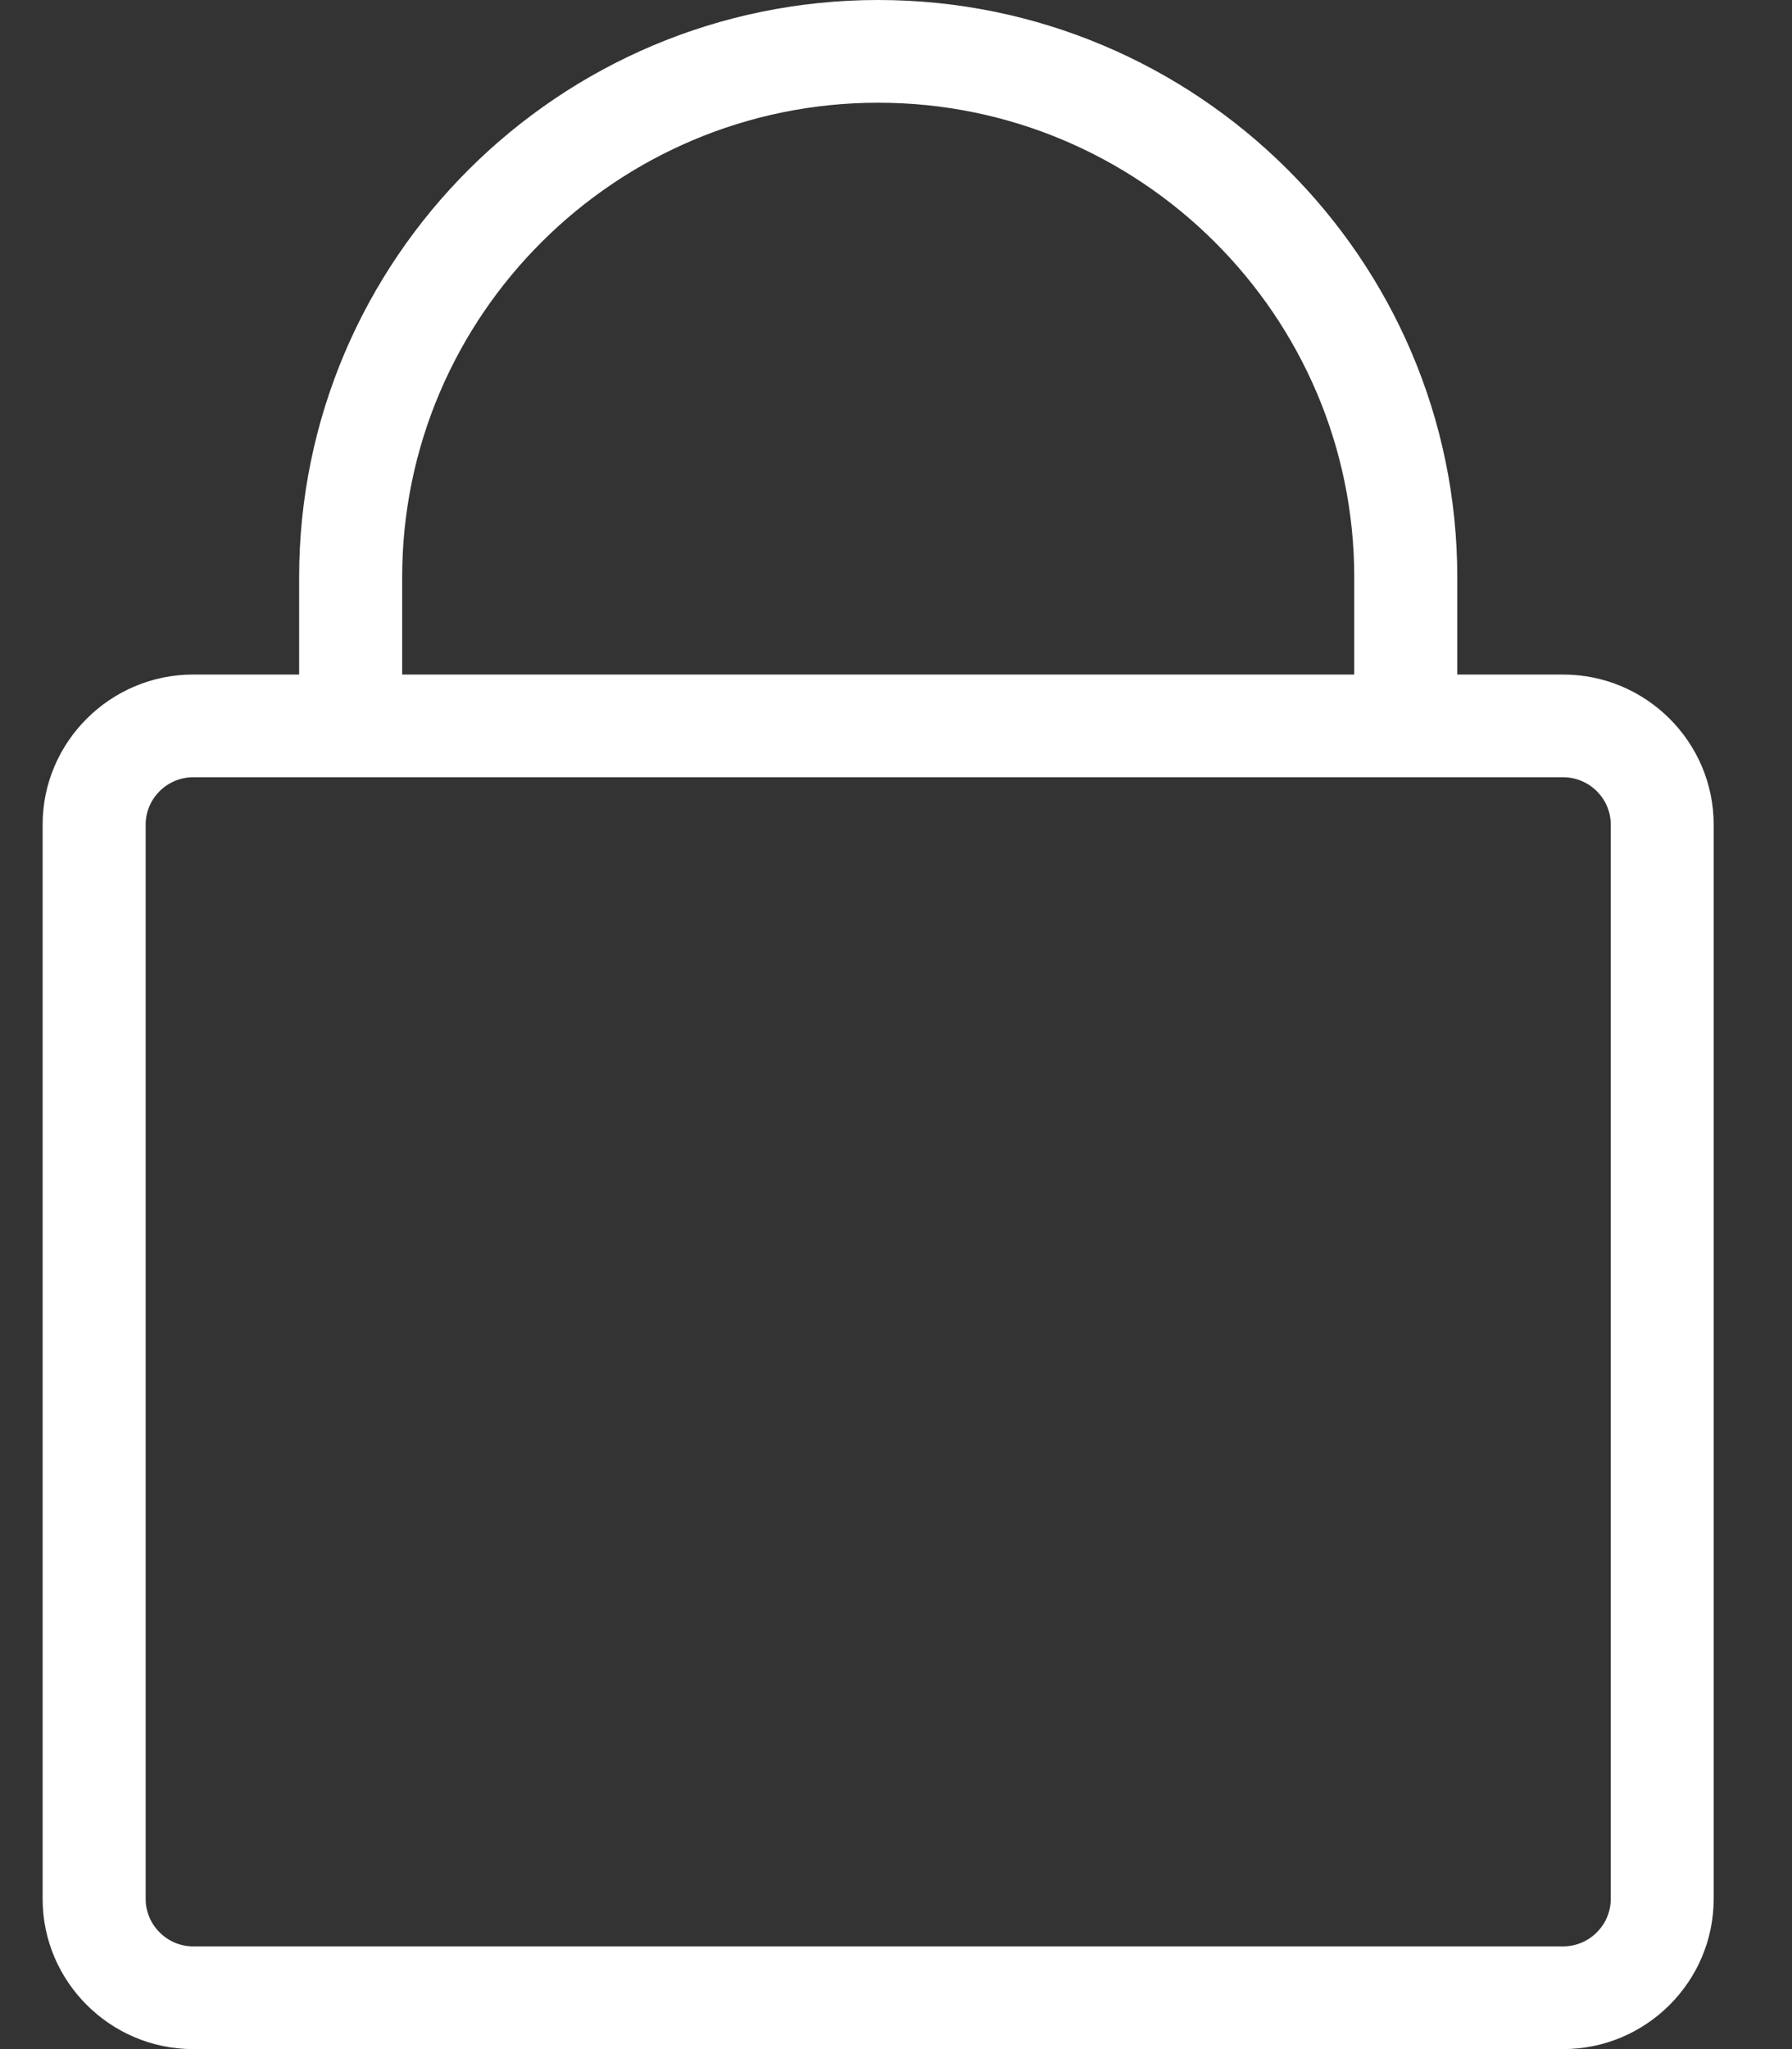
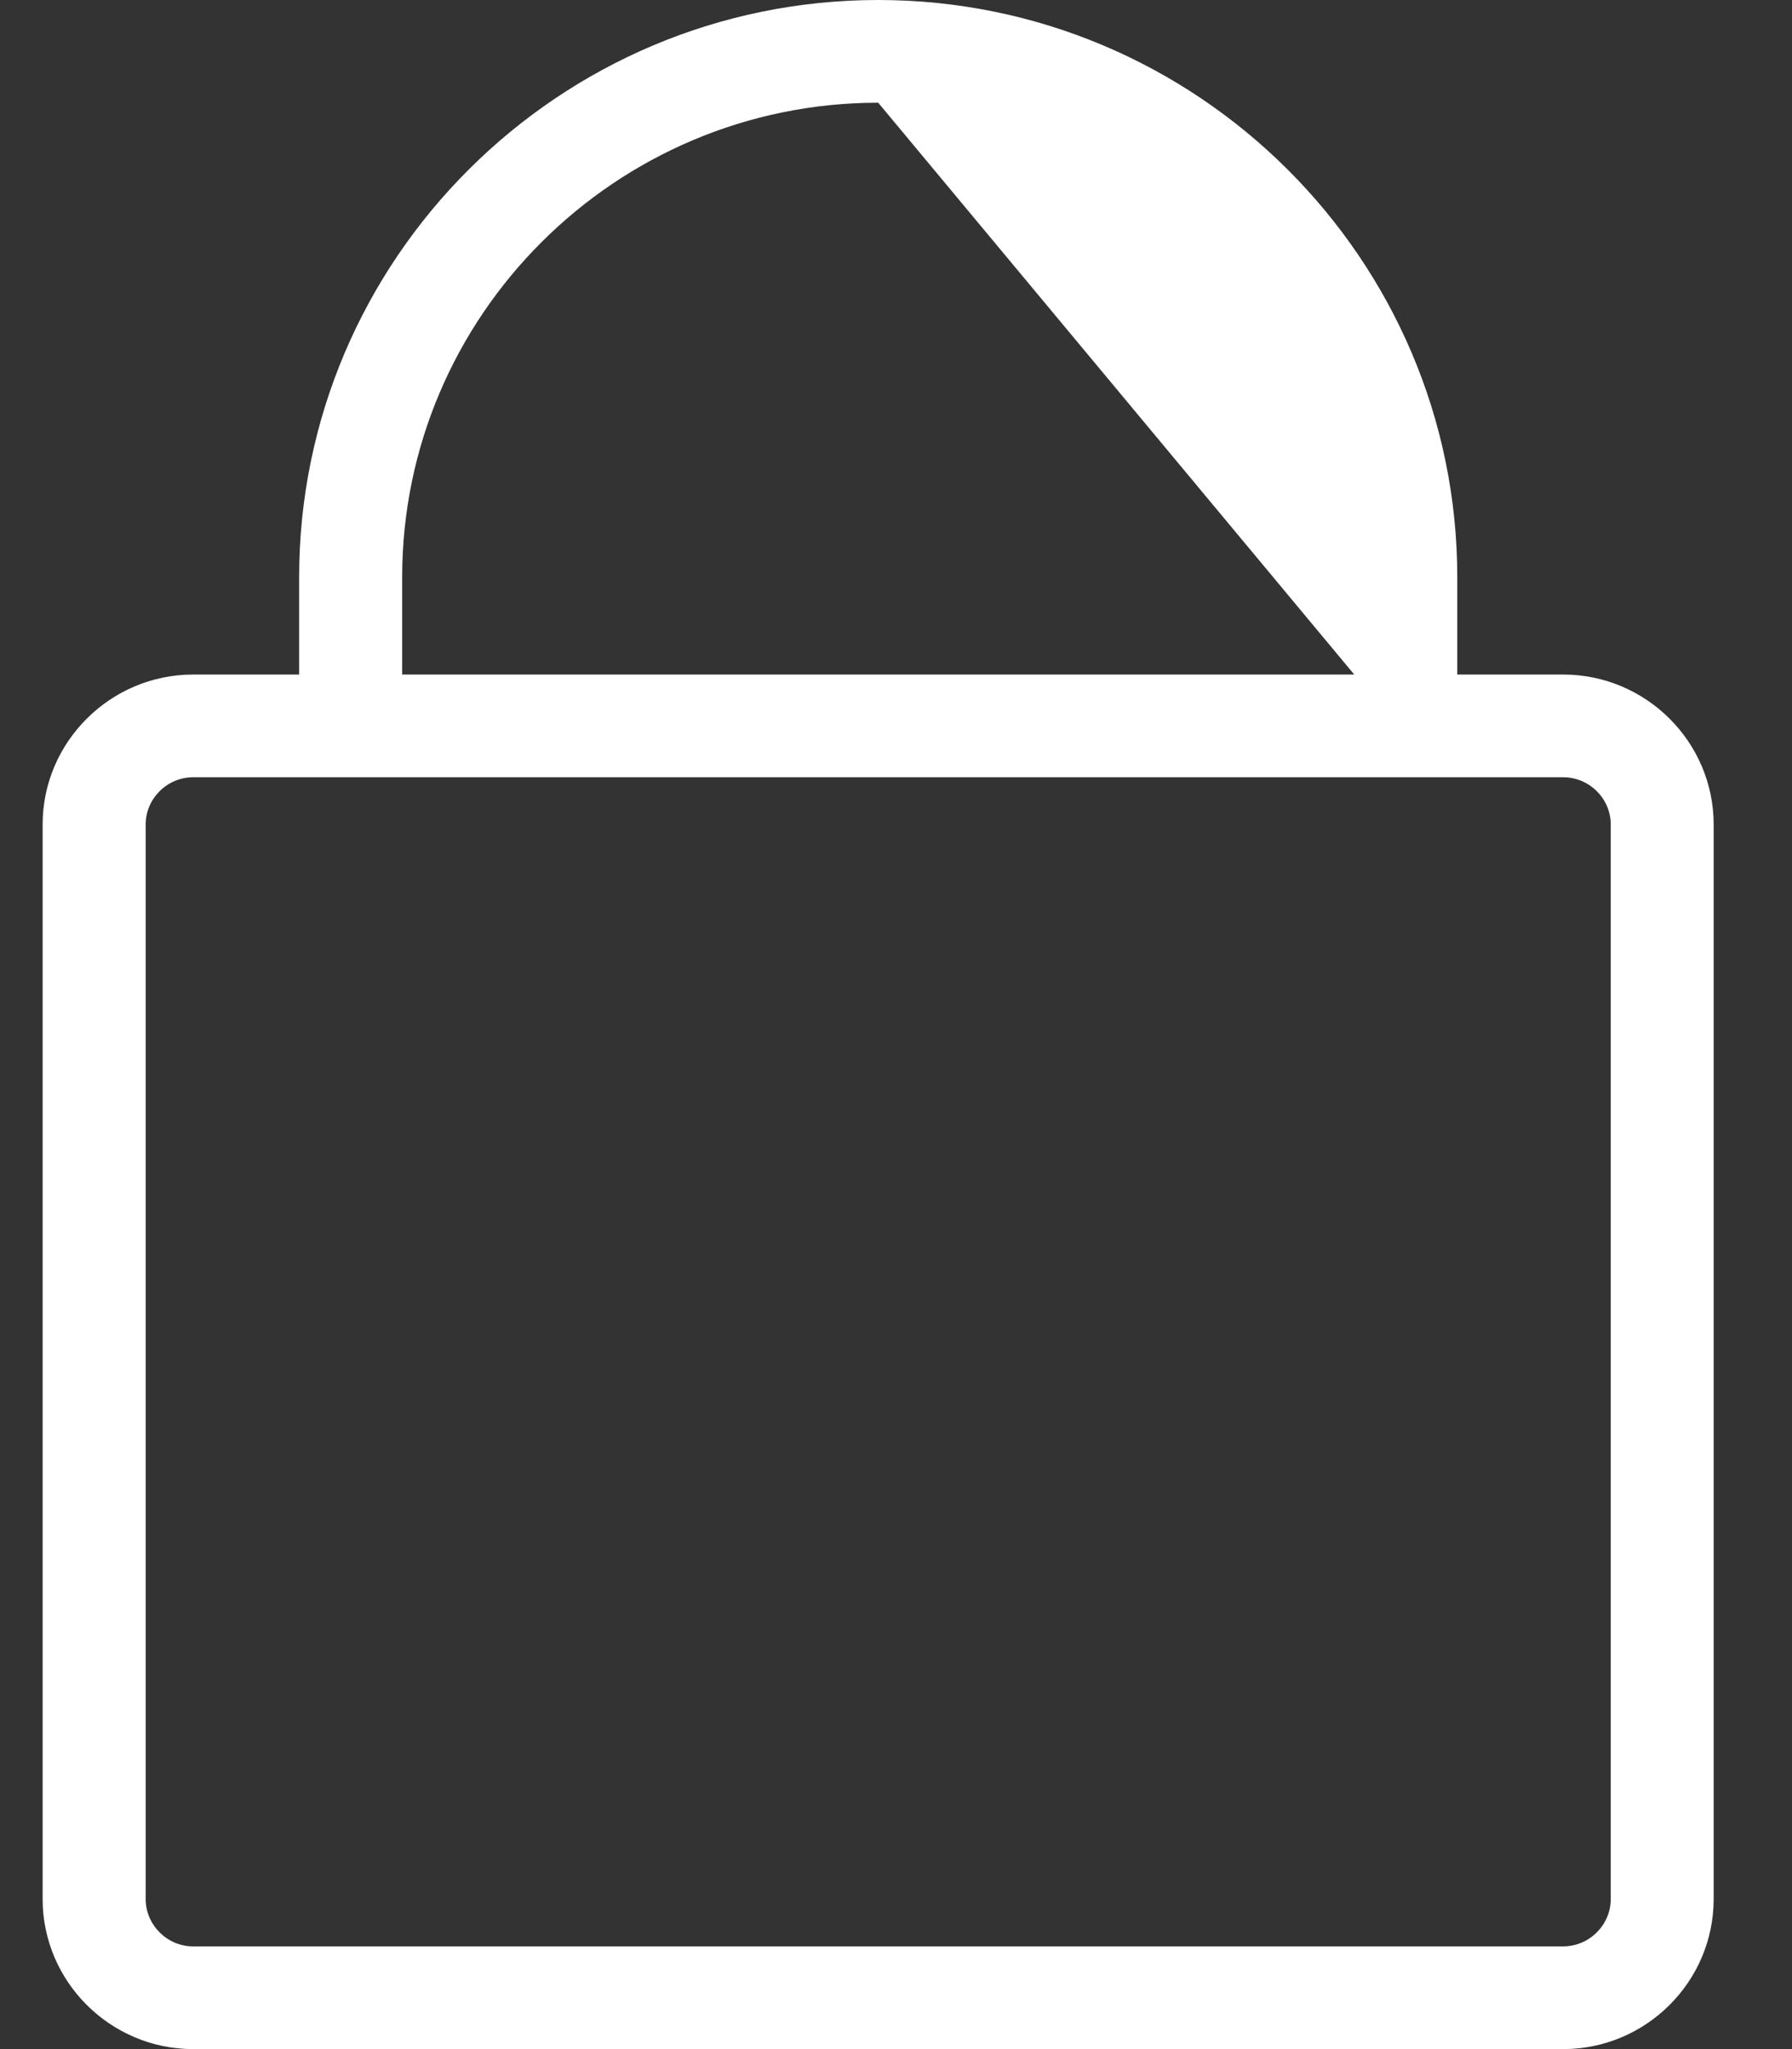
<svg xmlns="http://www.w3.org/2000/svg" width="14px" height="16px" viewBox="0 0 14 16" version="1.1">
  <rect x="0" y="0" width="14" height="16" fill="#333333" stroke="none" />
  <title>D6A6439C-0033-43F5-8718-80480BA5ED35</title>
  <desc>Created with sketchtool.</desc>
  <g id="Homepage" stroke="none" stroke-width="1" fill="none" fill-rule="evenodd">
    <g id="Mobile-Homepage---Content" transform="translate(-305, -24)" fill="#FFF" fill-rule="nonzero">
      <g id="Mobile/Header">
        <g id="icon/search-copy" transform="translate(304, 24)">
-           <path d="M2.509,16 L13.212,16 C13.86,16 14.388,15.473 14.388,14.828 L14.388,6.438 C14.388,5.794 13.86,5.267 13.212,5.267 L12.385,5.267 L12.385,4.507 C12.385,2.023 10.354,0 7.861,0 C5.367,0 3.337,2.023 3.337,4.507 L3.337,5.267 L2.509,5.267 C1.862,5.267 1.333,5.794 1.333,6.438 L1.333,14.828 C1.333,15.473 1.862,16 2.509,16 Z M4.142,4.507 C4.142,2.465 5.811,0.802 7.861,0.802 C9.911,0.802 11.58,2.465 11.58,4.507 L11.58,5.267 L4.142,5.267 L4.142,4.507 Z M2.138,6.438 C2.138,6.235 2.306,6.069 2.509,6.069 L13.212,6.069 C13.416,6.069 13.584,6.235 13.584,6.438 L13.584,14.828 C13.584,15.031 13.416,15.198 13.212,15.198 L2.509,15.198 C2.306,15.198 2.138,15.031 2.138,14.828 L2.138,6.438 Z" id="padlock-1-copy" />
+           <path d="M2.509,16 L13.212,16 C13.86,16 14.388,15.473 14.388,14.828 L14.388,6.438 C14.388,5.794 13.86,5.267 13.212,5.267 L12.385,5.267 L12.385,4.507 C12.385,2.023 10.354,0 7.861,0 C5.367,0 3.337,2.023 3.337,4.507 L3.337,5.267 L2.509,5.267 C1.862,5.267 1.333,5.794 1.333,6.438 L1.333,14.828 C1.333,15.473 1.862,16 2.509,16 Z M4.142,4.507 C4.142,2.465 5.811,0.802 7.861,0.802 L11.58,5.267 L4.142,5.267 L4.142,4.507 Z M2.138,6.438 C2.138,6.235 2.306,6.069 2.509,6.069 L13.212,6.069 C13.416,6.069 13.584,6.235 13.584,6.438 L13.584,14.828 C13.584,15.031 13.416,15.198 13.212,15.198 L2.509,15.198 C2.306,15.198 2.138,15.031 2.138,14.828 L2.138,6.438 Z" id="padlock-1-copy" />
        </g>
      </g>
    </g>
  </g>
</svg>